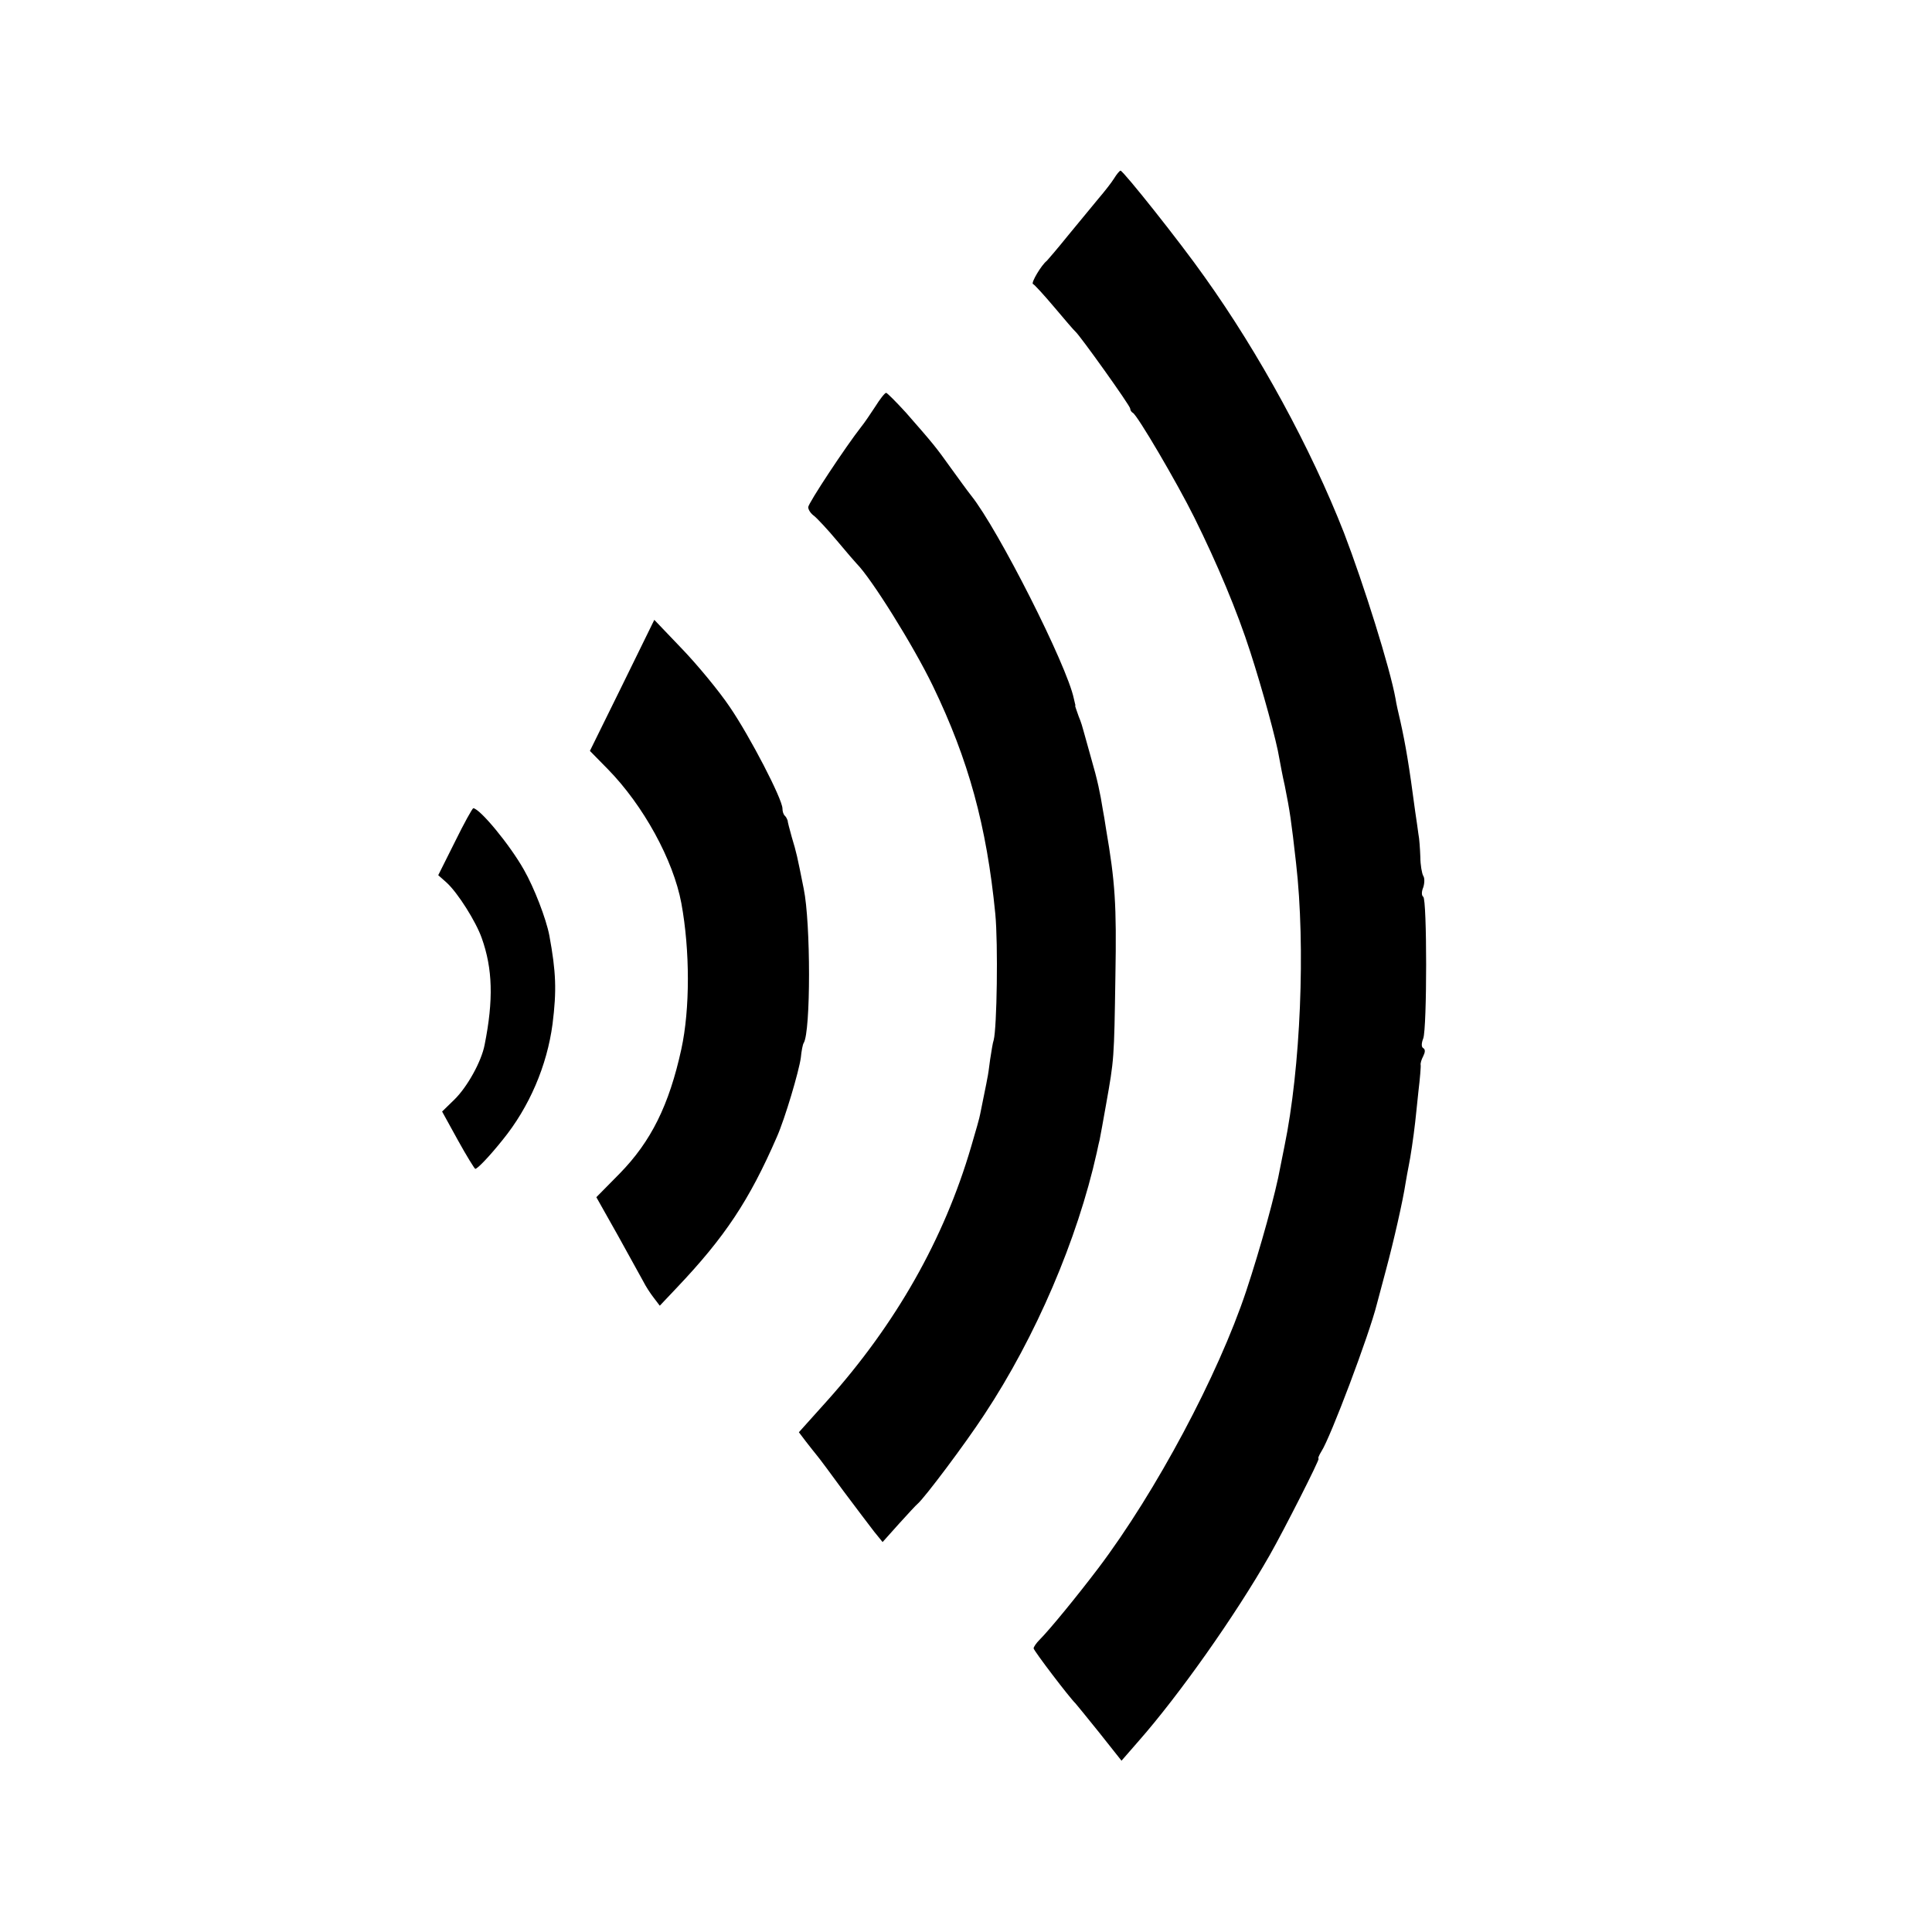
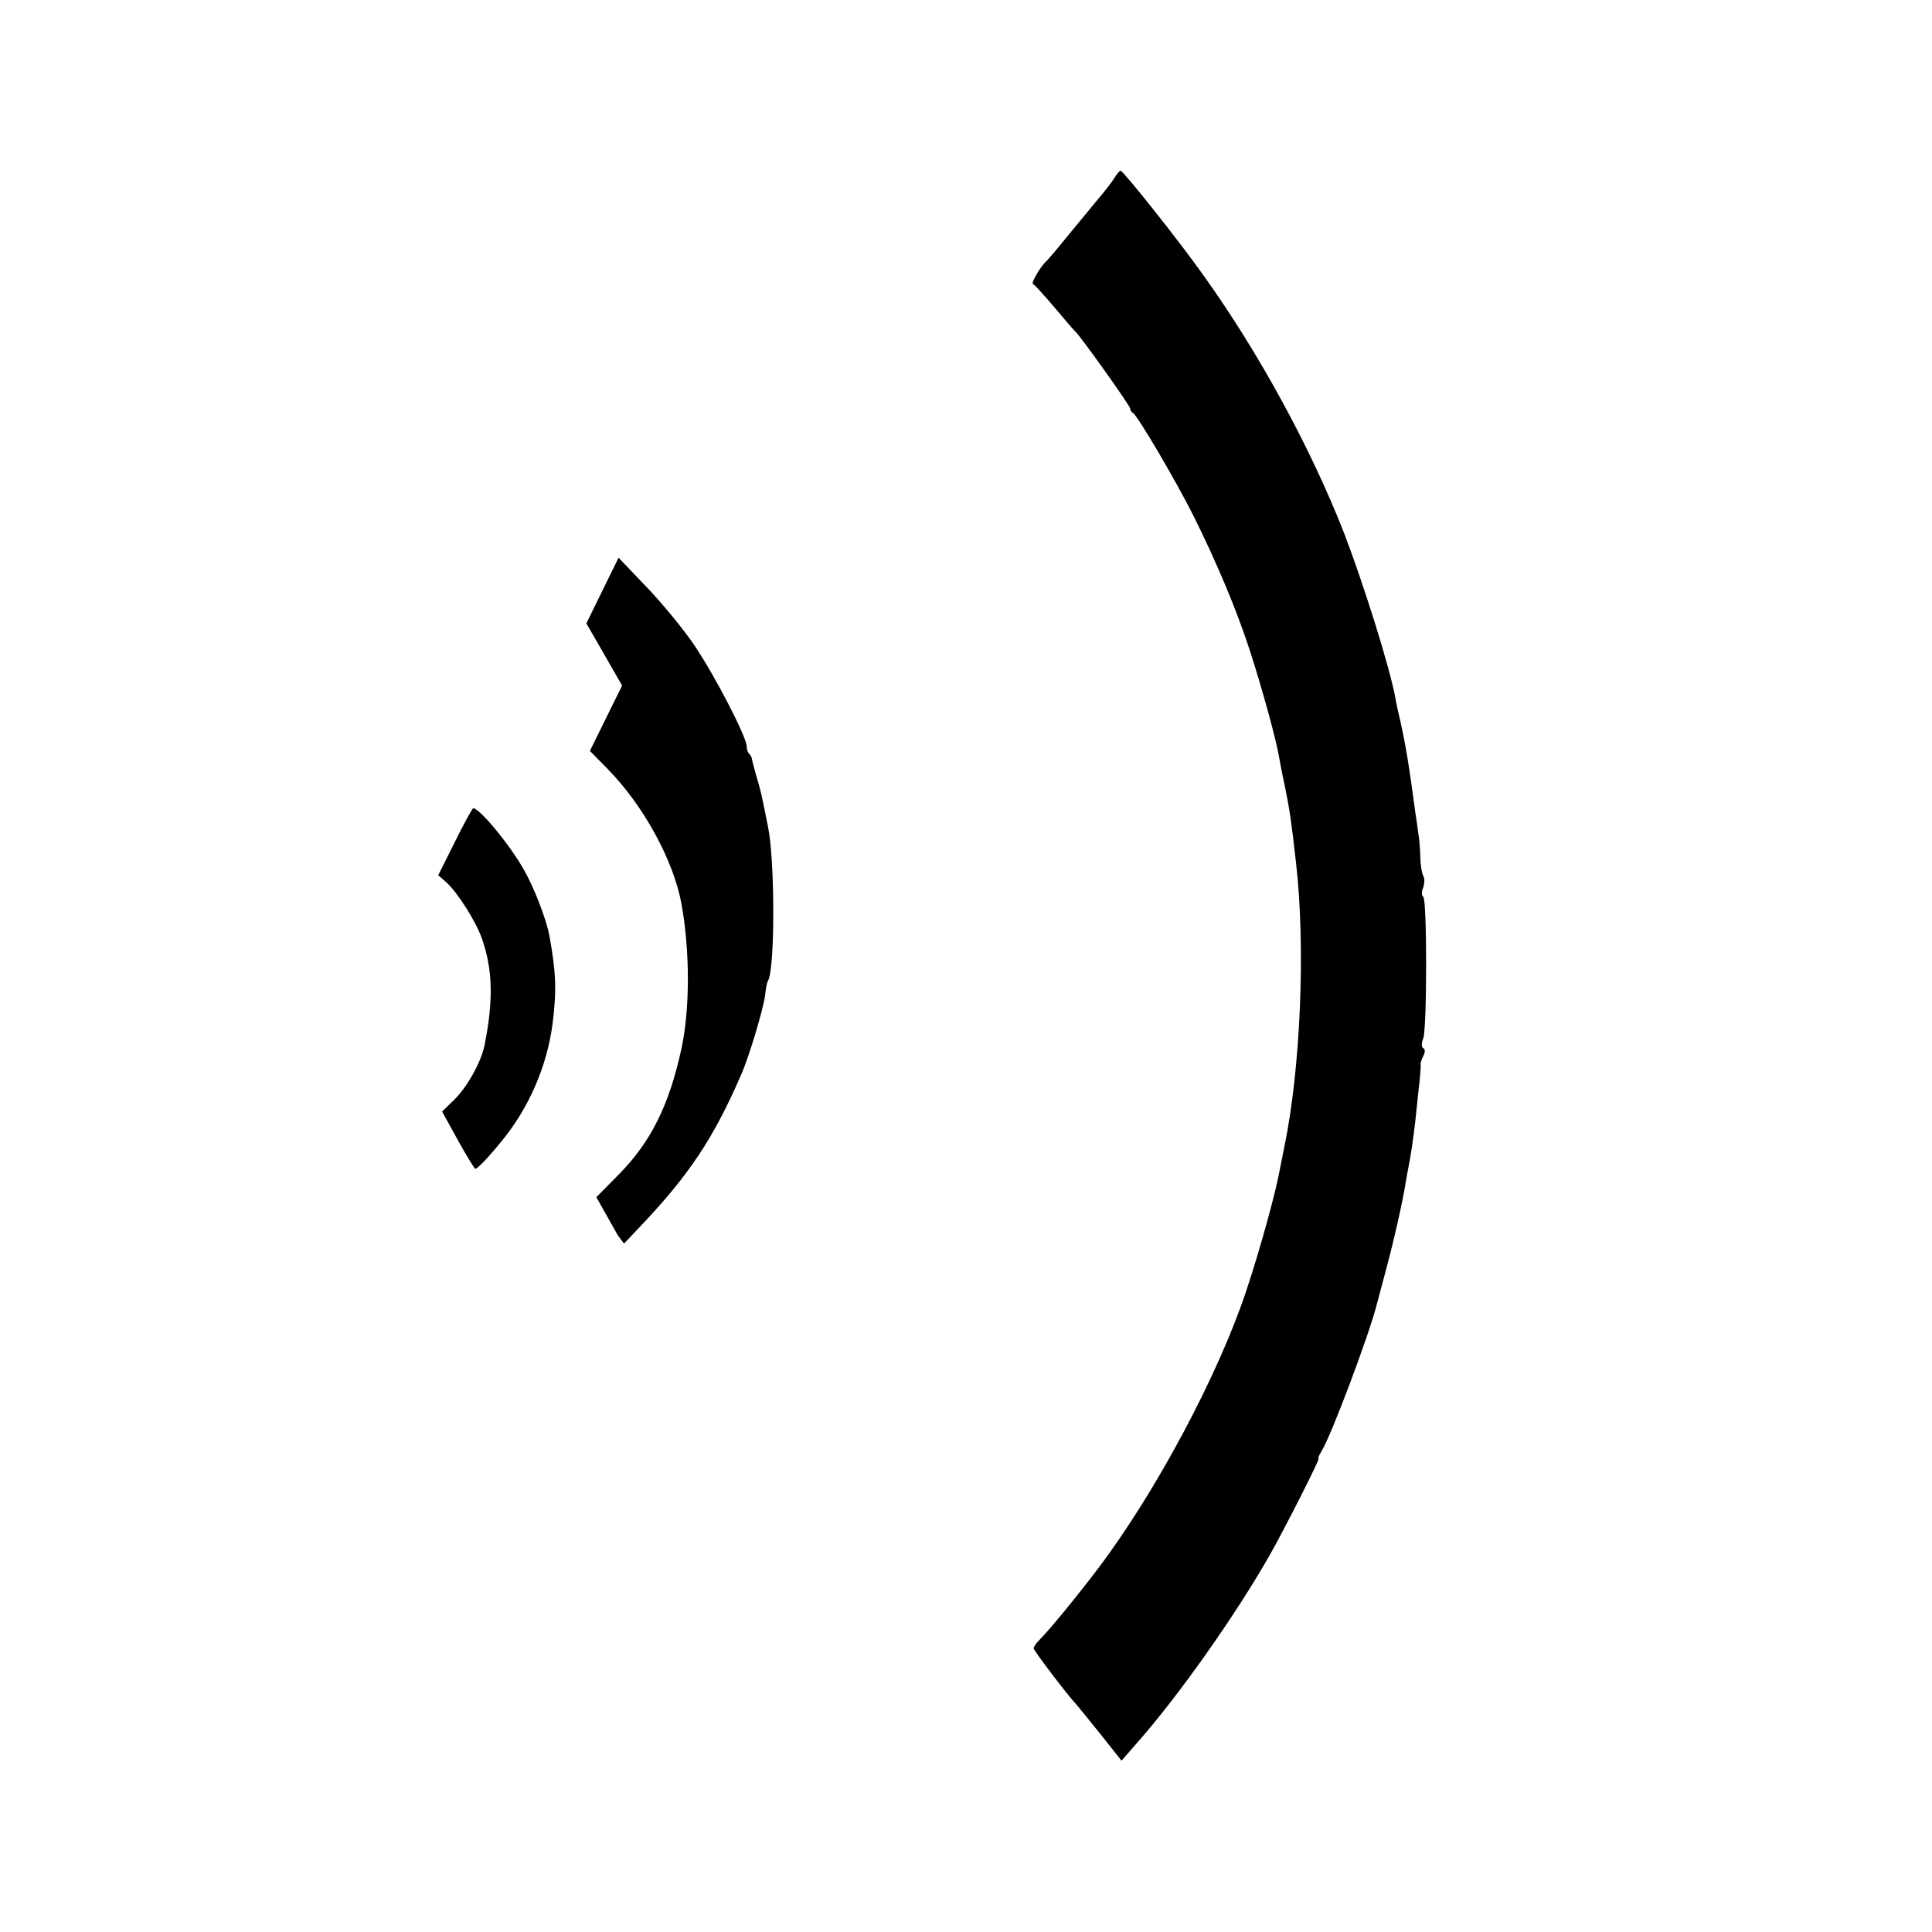
<svg xmlns="http://www.w3.org/2000/svg" version="1.0" width="600pt" height="600pt" viewBox="0 0 600 600" preserveAspectRatio="xMidYMid meet">
  <g transform="translate(0,600) scale(0.1,-0.1)" fill="#000000" stroke="none">
    <path d="M3460 5446 c-8 -13 -30 -41 -48 -62 -18 -22 -60 -73 -94 -114 -33 -41 -64 -77 -67 -80 -17 -13 -50 -69 -43 -72 4 -1 34 -34 67 -73 32 -38 61 -72 65 -75 14 -12 170 -230 170 -239 0 -5 4 -11 8 -13 13 -5 138 -218 191 -325 71 -143 134 -293 174 -418 37 -114 82 -278 90 -330 3 -16 10 -55 17 -85 16 -80 20 -107 35 -240 30 -261 14 -638 -36 -880 -5 -25 -11 -54 -13 -65 -13 -75 -62 -253 -106 -385 -87 -261 -280 -623 -459 -860 -66 -87 -151 -191 -183 -223 -10 -10 -18 -22 -18 -26 0 -7 112 -154 130 -171 3 -3 36 -44 74 -91 l69 -87 54 62 c124 141 299 388 406 576 45 79 157 300 152 300 -3 0 1 10 9 23 28 43 148 361 172 457 2 8 15 56 28 105 25 93 53 217 61 270 3 17 7 41 10 55 5 23 15 90 20 135 1 11 6 54 10 95 5 41 8 79 7 83 -1 4 2 16 8 27 6 12 7 21 0 25 -6 3 -6 15 0 30 12 32 12 433 0 440 -5 3 -6 15 0 29 4 12 5 29 0 36 -4 7 -9 34 -9 59 -1 25 -3 57 -6 71 -2 14 -6 45 -10 70 -19 144 -30 208 -46 280 -6 25 -13 56 -15 70 -17 95 -99 356 -160 515 -103 263 -263 557 -433 795 -76 108 -252 329 -261 330 -3 0 -12 -11 -20 -24z" />
-     <path d="M2718 4737 c-15 -23 -34 -51 -43 -62 -48 -61 -165 -238 -165 -250 0 -8 8 -20 18 -27 9 -7 42 -42 72 -78 30 -36 57 -67 60 -70 46 -46 176 -254 237 -380 111 -230 167 -434 194 -708 9 -94 5 -354 -5 -392 -3 -8 -7 -35 -11 -60 -3 -25 -7 -52 -9 -60 -2 -13 -13 -64 -22 -110 -1 -8 -14 -54 -28 -101 -84 -287 -234 -551 -447 -789 l-88 -98 22 -29 c12 -15 27 -35 34 -43 7 -8 44 -58 82 -110 39 -52 82 -109 96 -127 l26 -32 51 57 c28 31 54 59 58 62 22 19 146 184 207 277 160 242 289 544 349 813 4 19 8 37 9 40 1 4 13 70 20 110 25 141 25 138 29 400 4 221 -1 292 -29 455 -3 22 -8 49 -10 60 -8 51 -17 94 -36 159 -11 39 -22 78 -24 86 -2 8 -8 29 -15 45 -6 17 -11 31 -11 33 1 1 1 3 0 5 0 1 -2 9 -4 17 -21 103 -235 526 -319 631 -12 15 -40 54 -64 87 -45 63 -53 73 -138 170 -31 34 -59 62 -62 62 -4 0 -19 -19 -34 -43z" />
-     <path d="M1932 3871 l-100 -203 55 -56 c111 -113 204 -283 229 -417 27 -147 27 -329 0 -453 -38 -174 -94 -287 -192 -387 l-72 -73 67 -119 c36 -65 72 -130 79 -143 7 -14 21 -36 32 -50 l19 -25 53 56 c149 157 225 271 311 469 25 57 68 202 74 245 2 21 6 42 9 46 22 35 22 373 0 479 -21 105 -22 110 -37 160 -7 25 -13 48 -13 52 -1 3 -4 10 -8 14 -5 4 -8 14 -8 23 0 29 -101 224 -164 316 -33 49 -100 130 -148 180 l-86 90 -100 -204z" />
+     <path d="M1932 3871 l-100 -203 55 -56 c111 -113 204 -283 229 -417 27 -147 27 -329 0 -453 -38 -174 -94 -287 -192 -387 l-72 -73 67 -119 l19 -25 53 56 c149 157 225 271 311 469 25 57 68 202 74 245 2 21 6 42 9 46 22 35 22 373 0 479 -21 105 -22 110 -37 160 -7 25 -13 48 -13 52 -1 3 -4 10 -8 14 -5 4 -8 14 -8 23 0 29 -101 224 -164 316 -33 49 -100 130 -148 180 l-86 90 -100 -204z" />
    <path d="M1413 3386 l-52 -104 26 -23 c35 -32 91 -121 109 -172 34 -95 37 -192 9 -332 -10 -52 -54 -131 -94 -170 l-38 -37 49 -89 c27 -49 52 -89 54 -89 7 0 45 40 85 90 83 102 138 231 155 360 13 104 11 161 -10 275 -10 52 -47 148 -79 204 -44 78 -136 189 -157 191 -3 0 -29 -47 -57 -104z" />
  </g>
</svg>